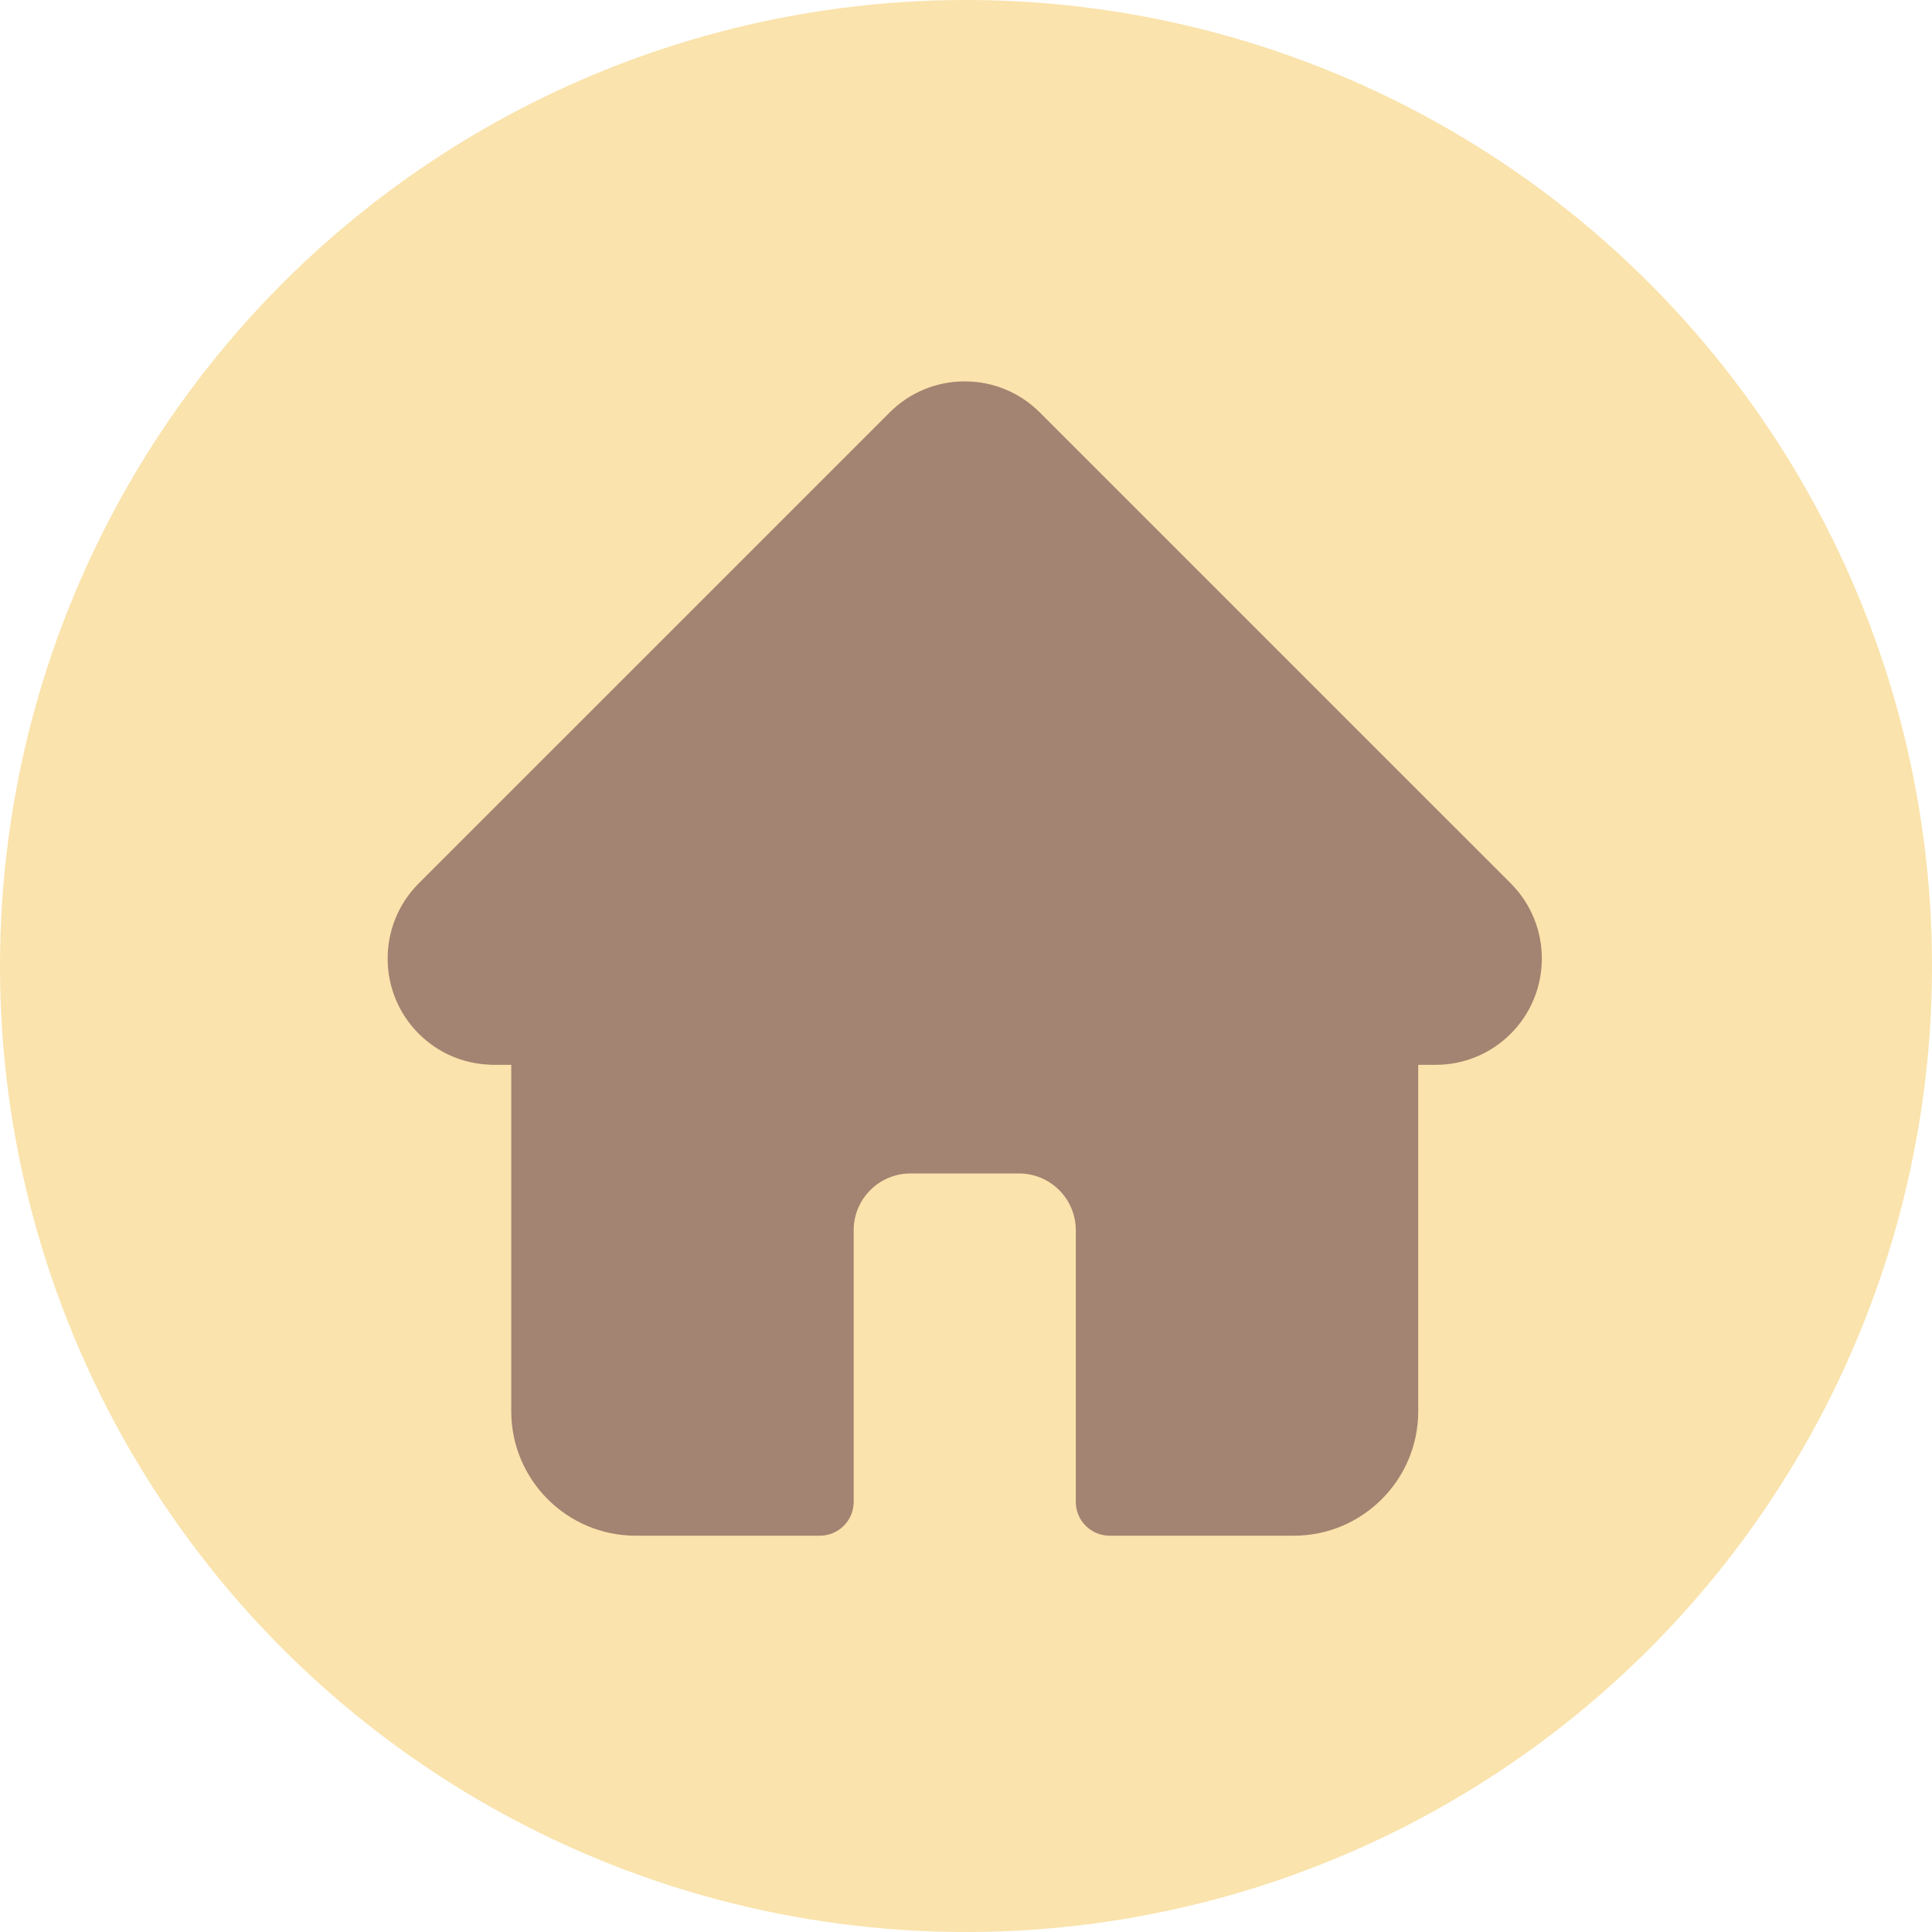
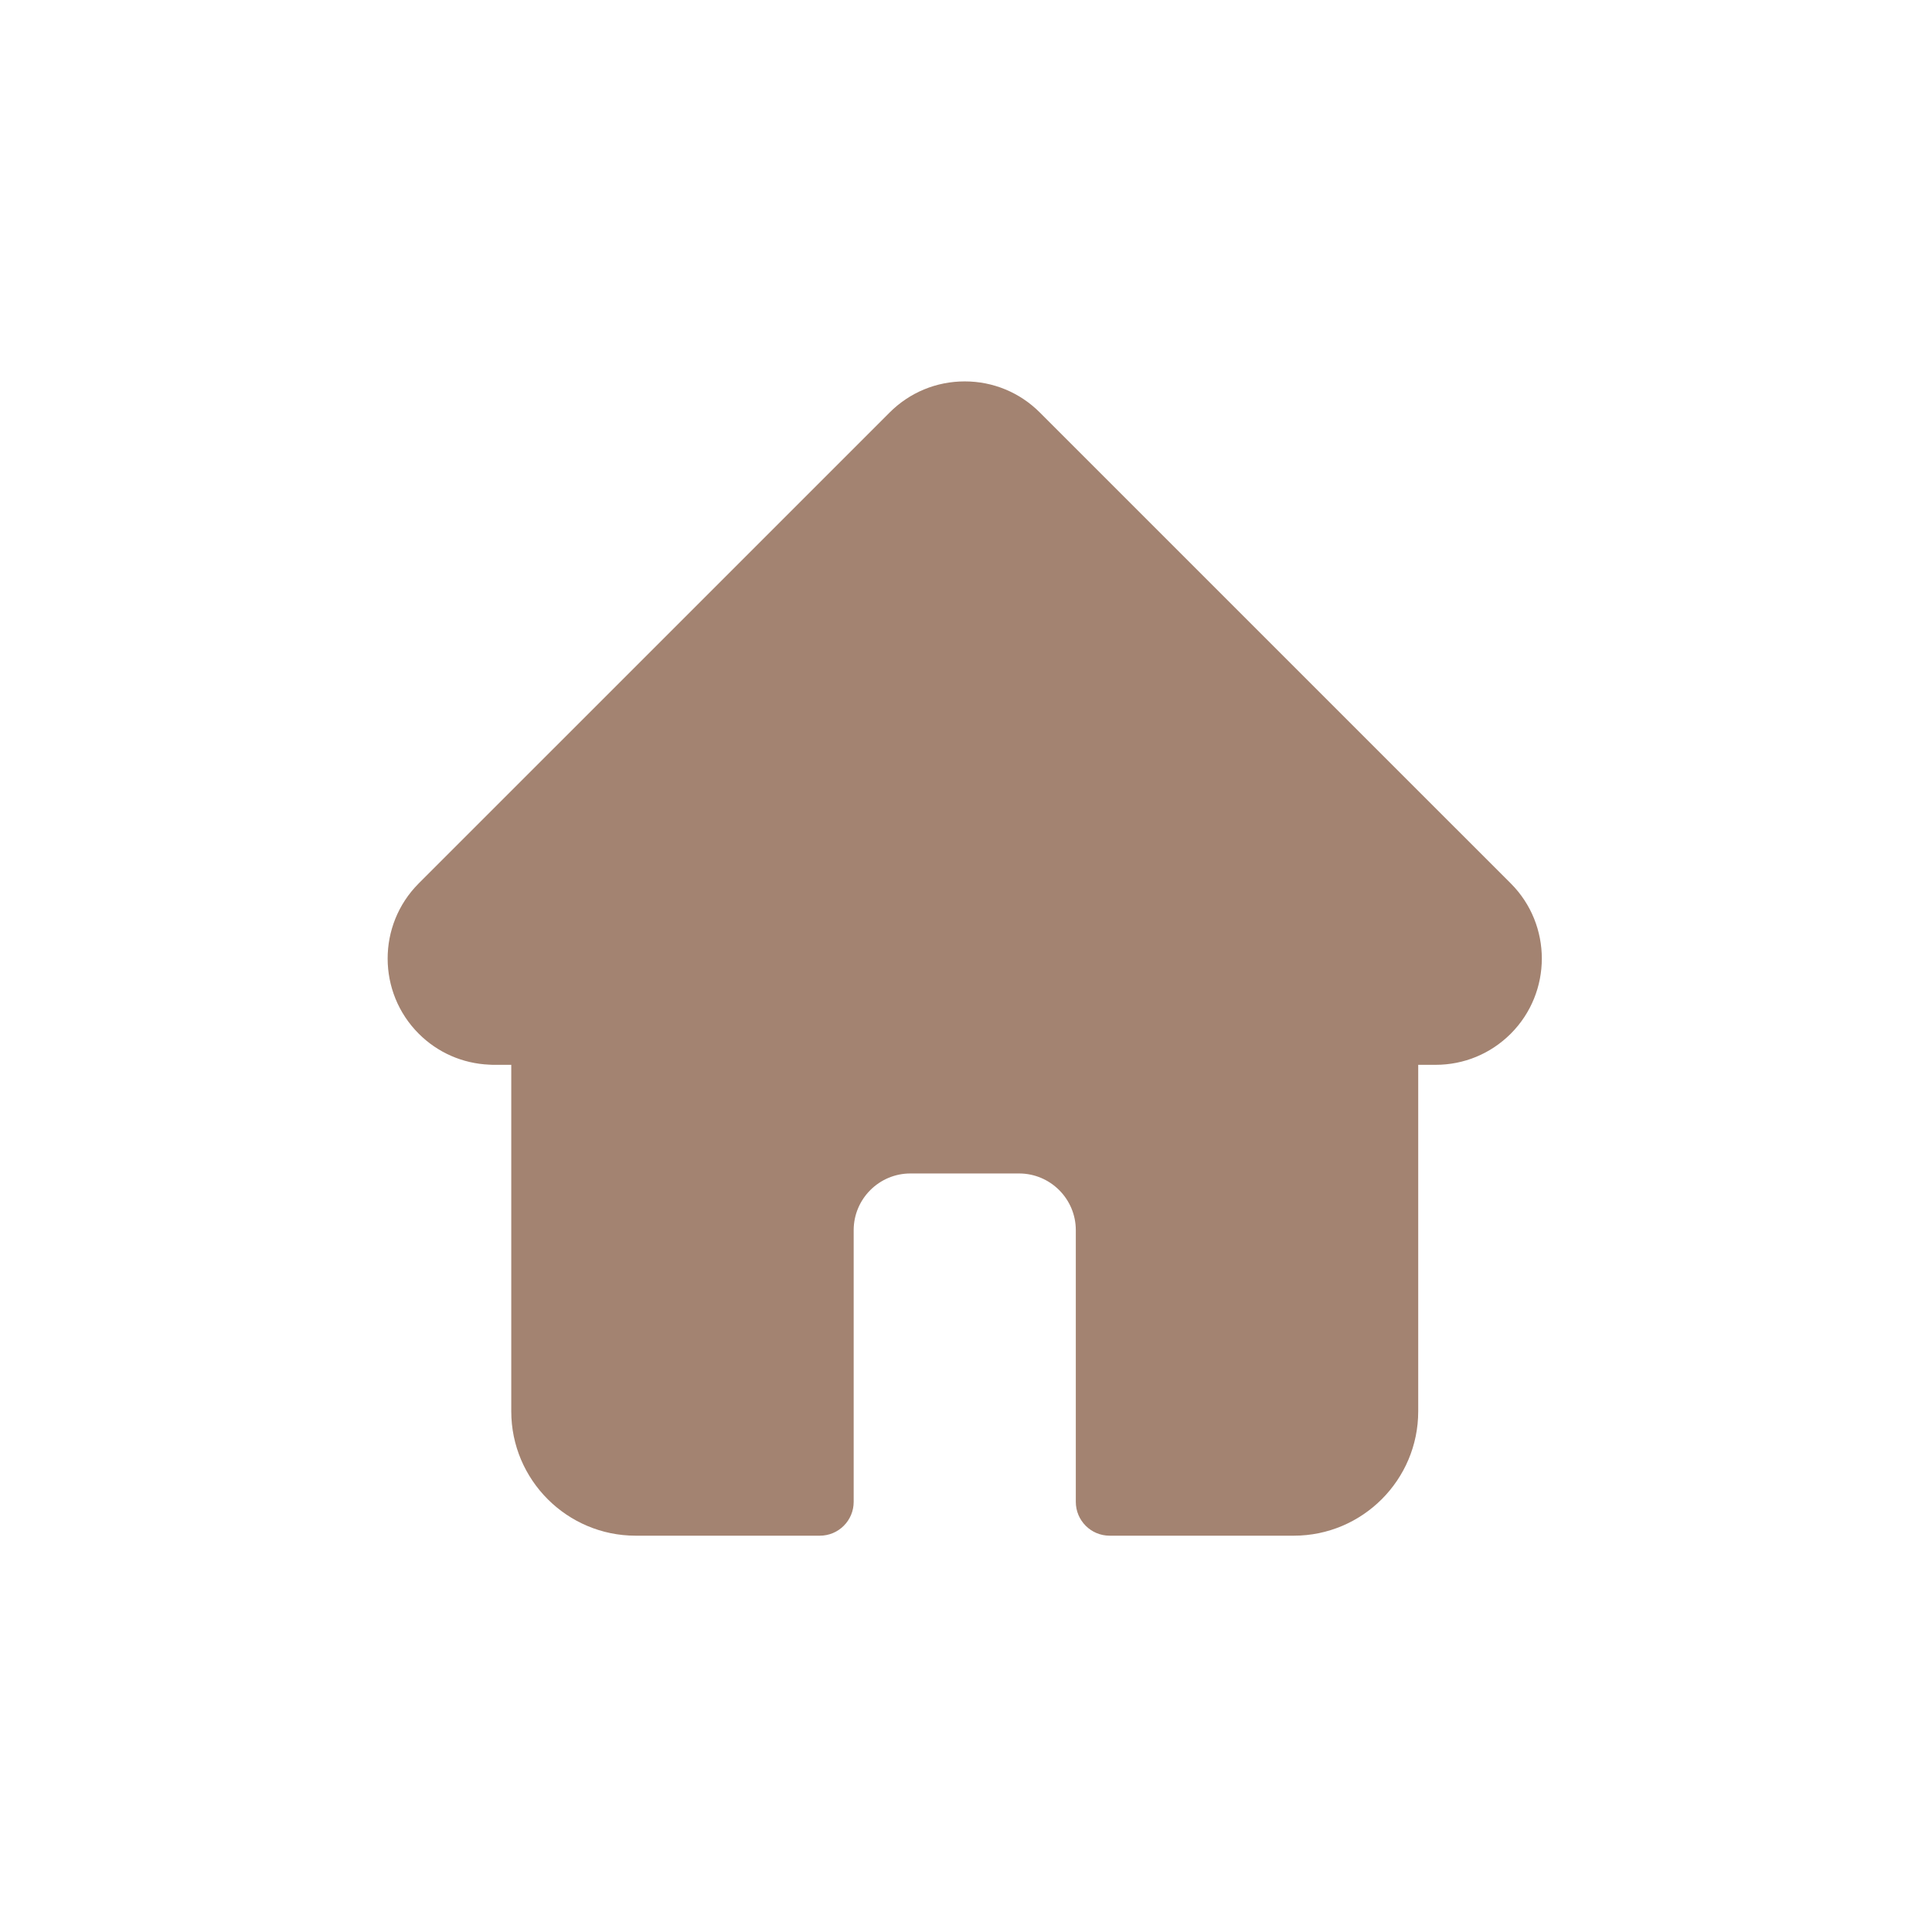
<svg xmlns="http://www.w3.org/2000/svg" width="618" height="618" viewBox="0 0 618 618" fill="none">
-   <circle cx="309" cy="309" r="309" fill="#FAE3AC" />
  <path d="M483.275 282.597L483.249 282.572L332.633 131.961C326.213 125.537 317.677 122 308.599 122C299.519 122 290.984 125.535 284.561 131.958L134.023 282.492C133.972 282.543 133.922 282.596 133.871 282.648C120.687 295.907 120.71 317.42 133.936 330.646C139.978 336.691 147.959 340.193 156.492 340.559C156.838 340.593 157.188 340.609 157.54 340.609H163.542V451.451C163.542 473.384 181.388 491.23 203.327 491.23H262.252C268.225 491.23 273.07 486.387 273.07 480.413V393.514C273.07 383.505 281.211 375.364 291.22 375.364H325.976C335.986 375.364 344.126 383.506 344.126 393.514V480.413C344.126 486.387 348.969 491.23 354.943 491.23H413.87C435.808 491.23 453.654 473.384 453.654 451.451V340.61H459.221C468.297 340.61 476.833 337.075 483.258 330.652C496.498 317.404 496.504 295.854 483.275 282.597Z" fill="#A38371" />
</svg>